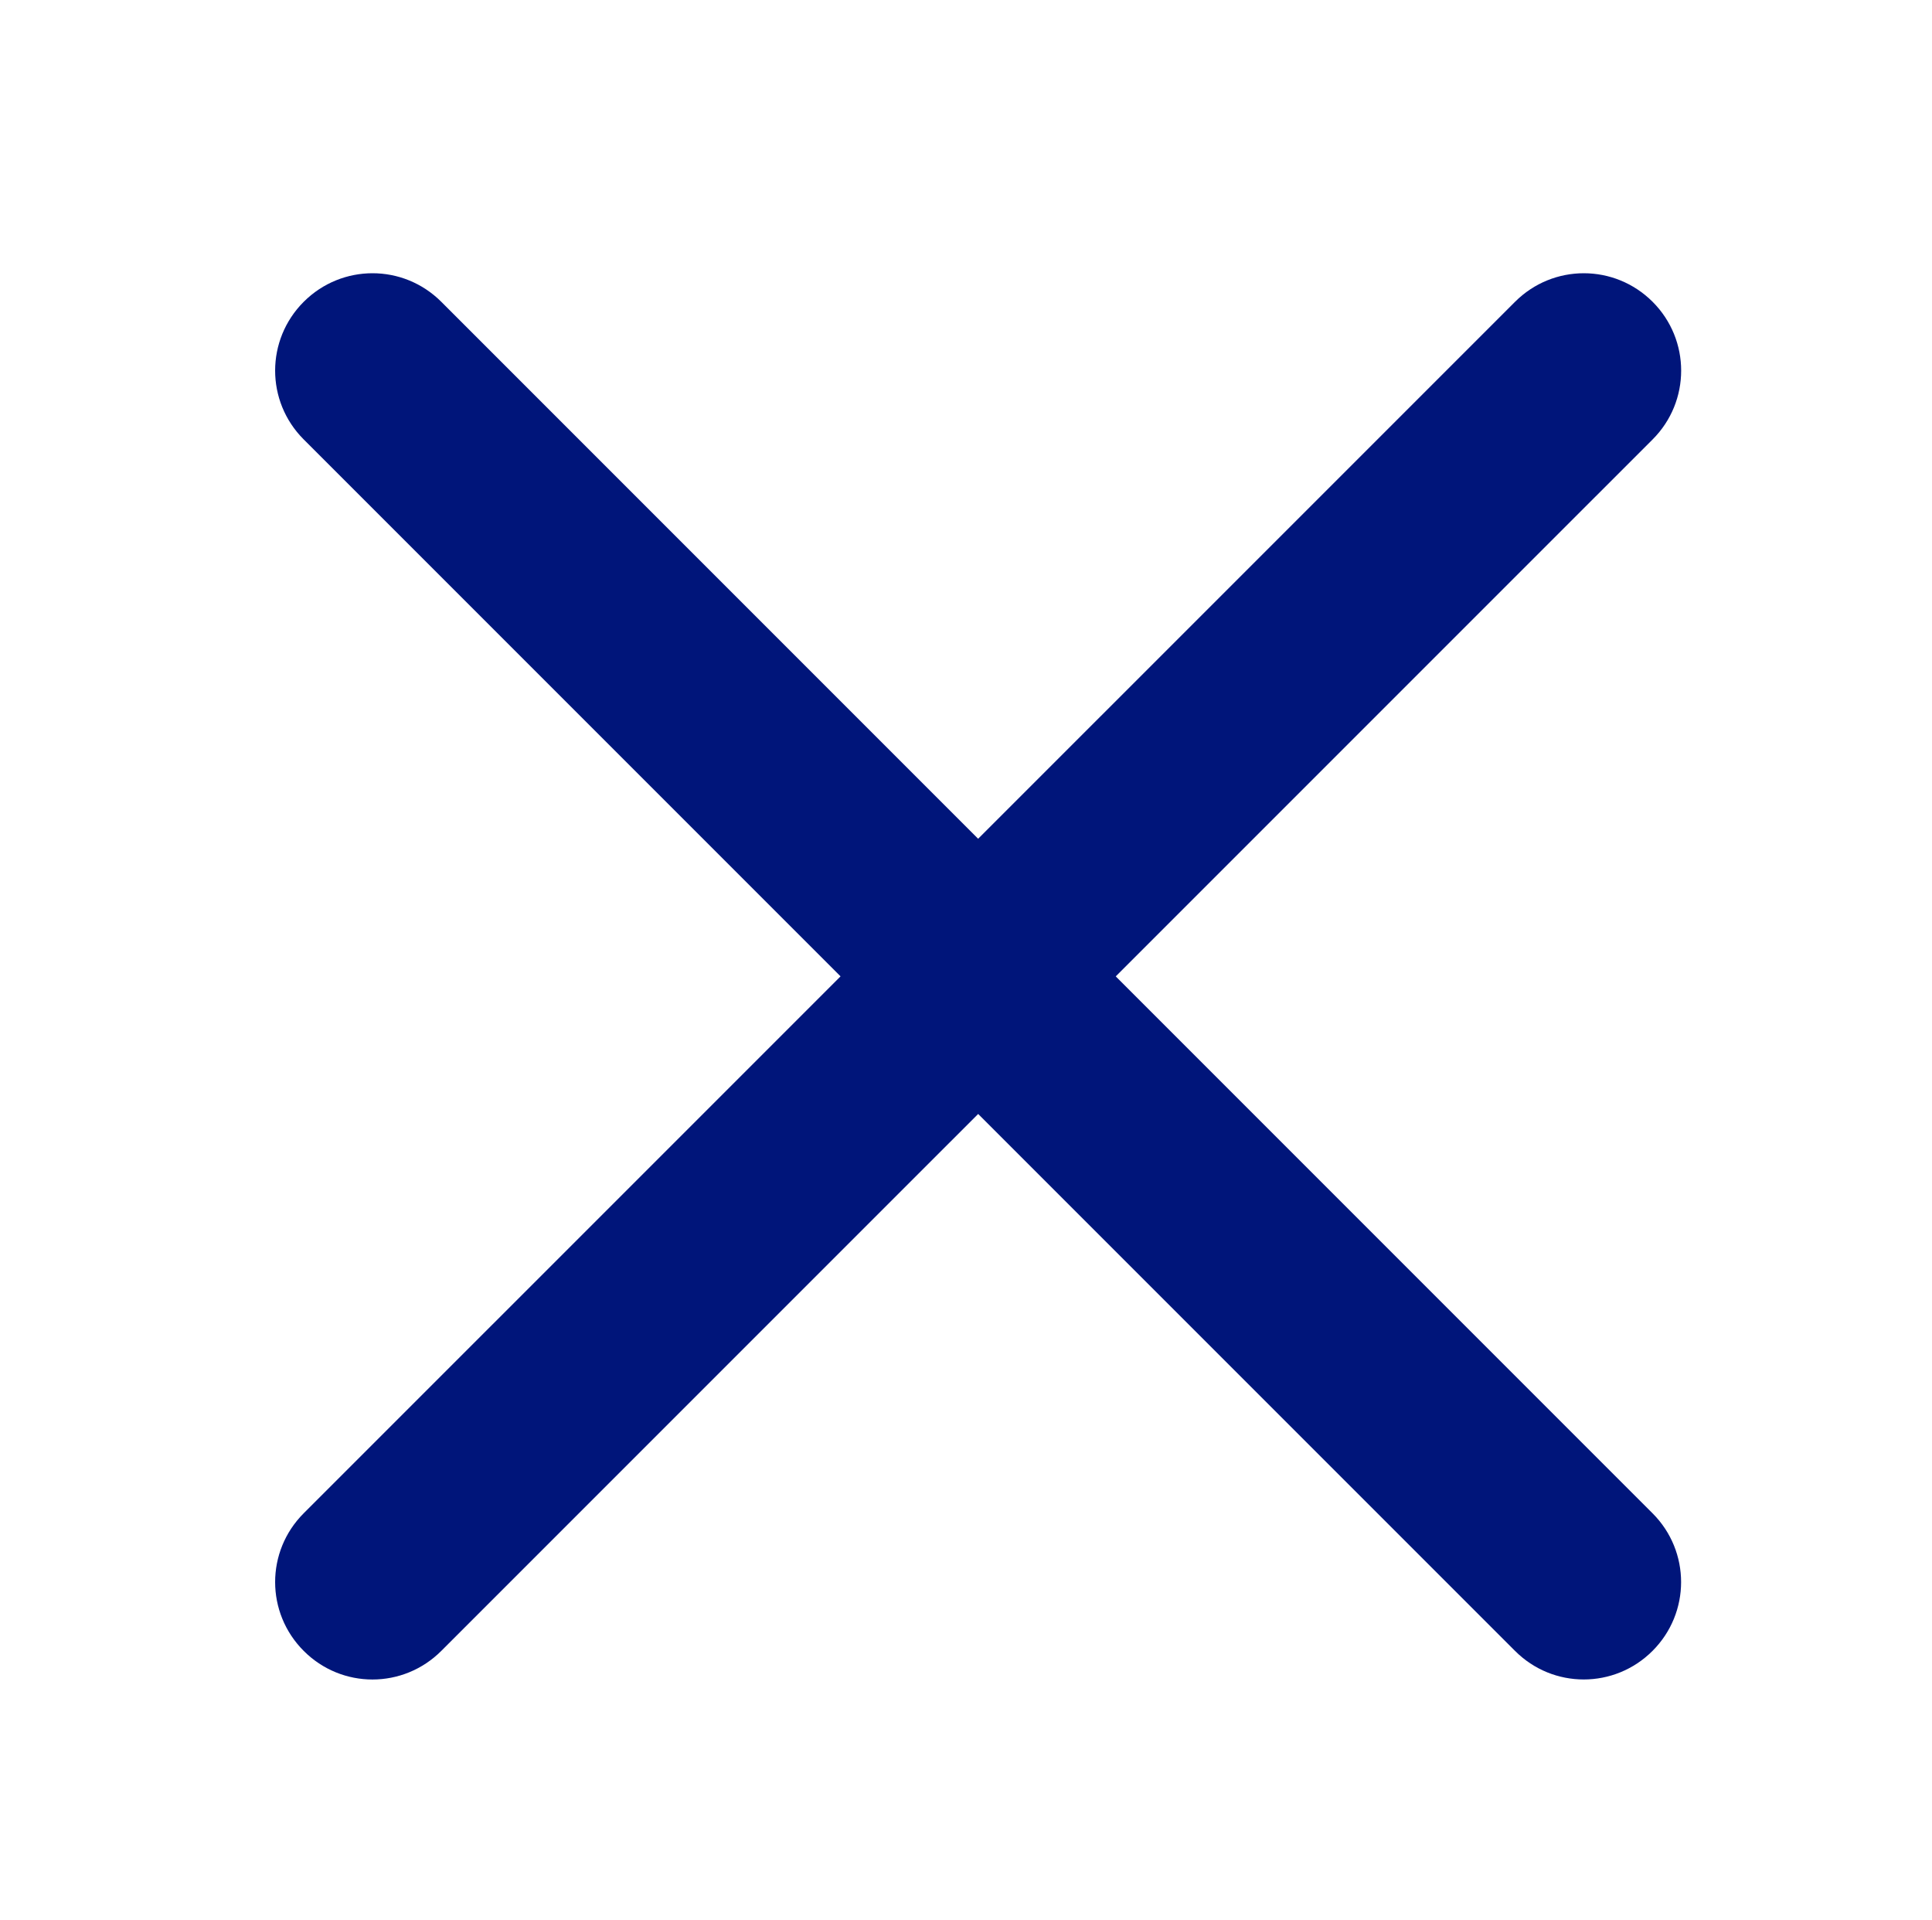
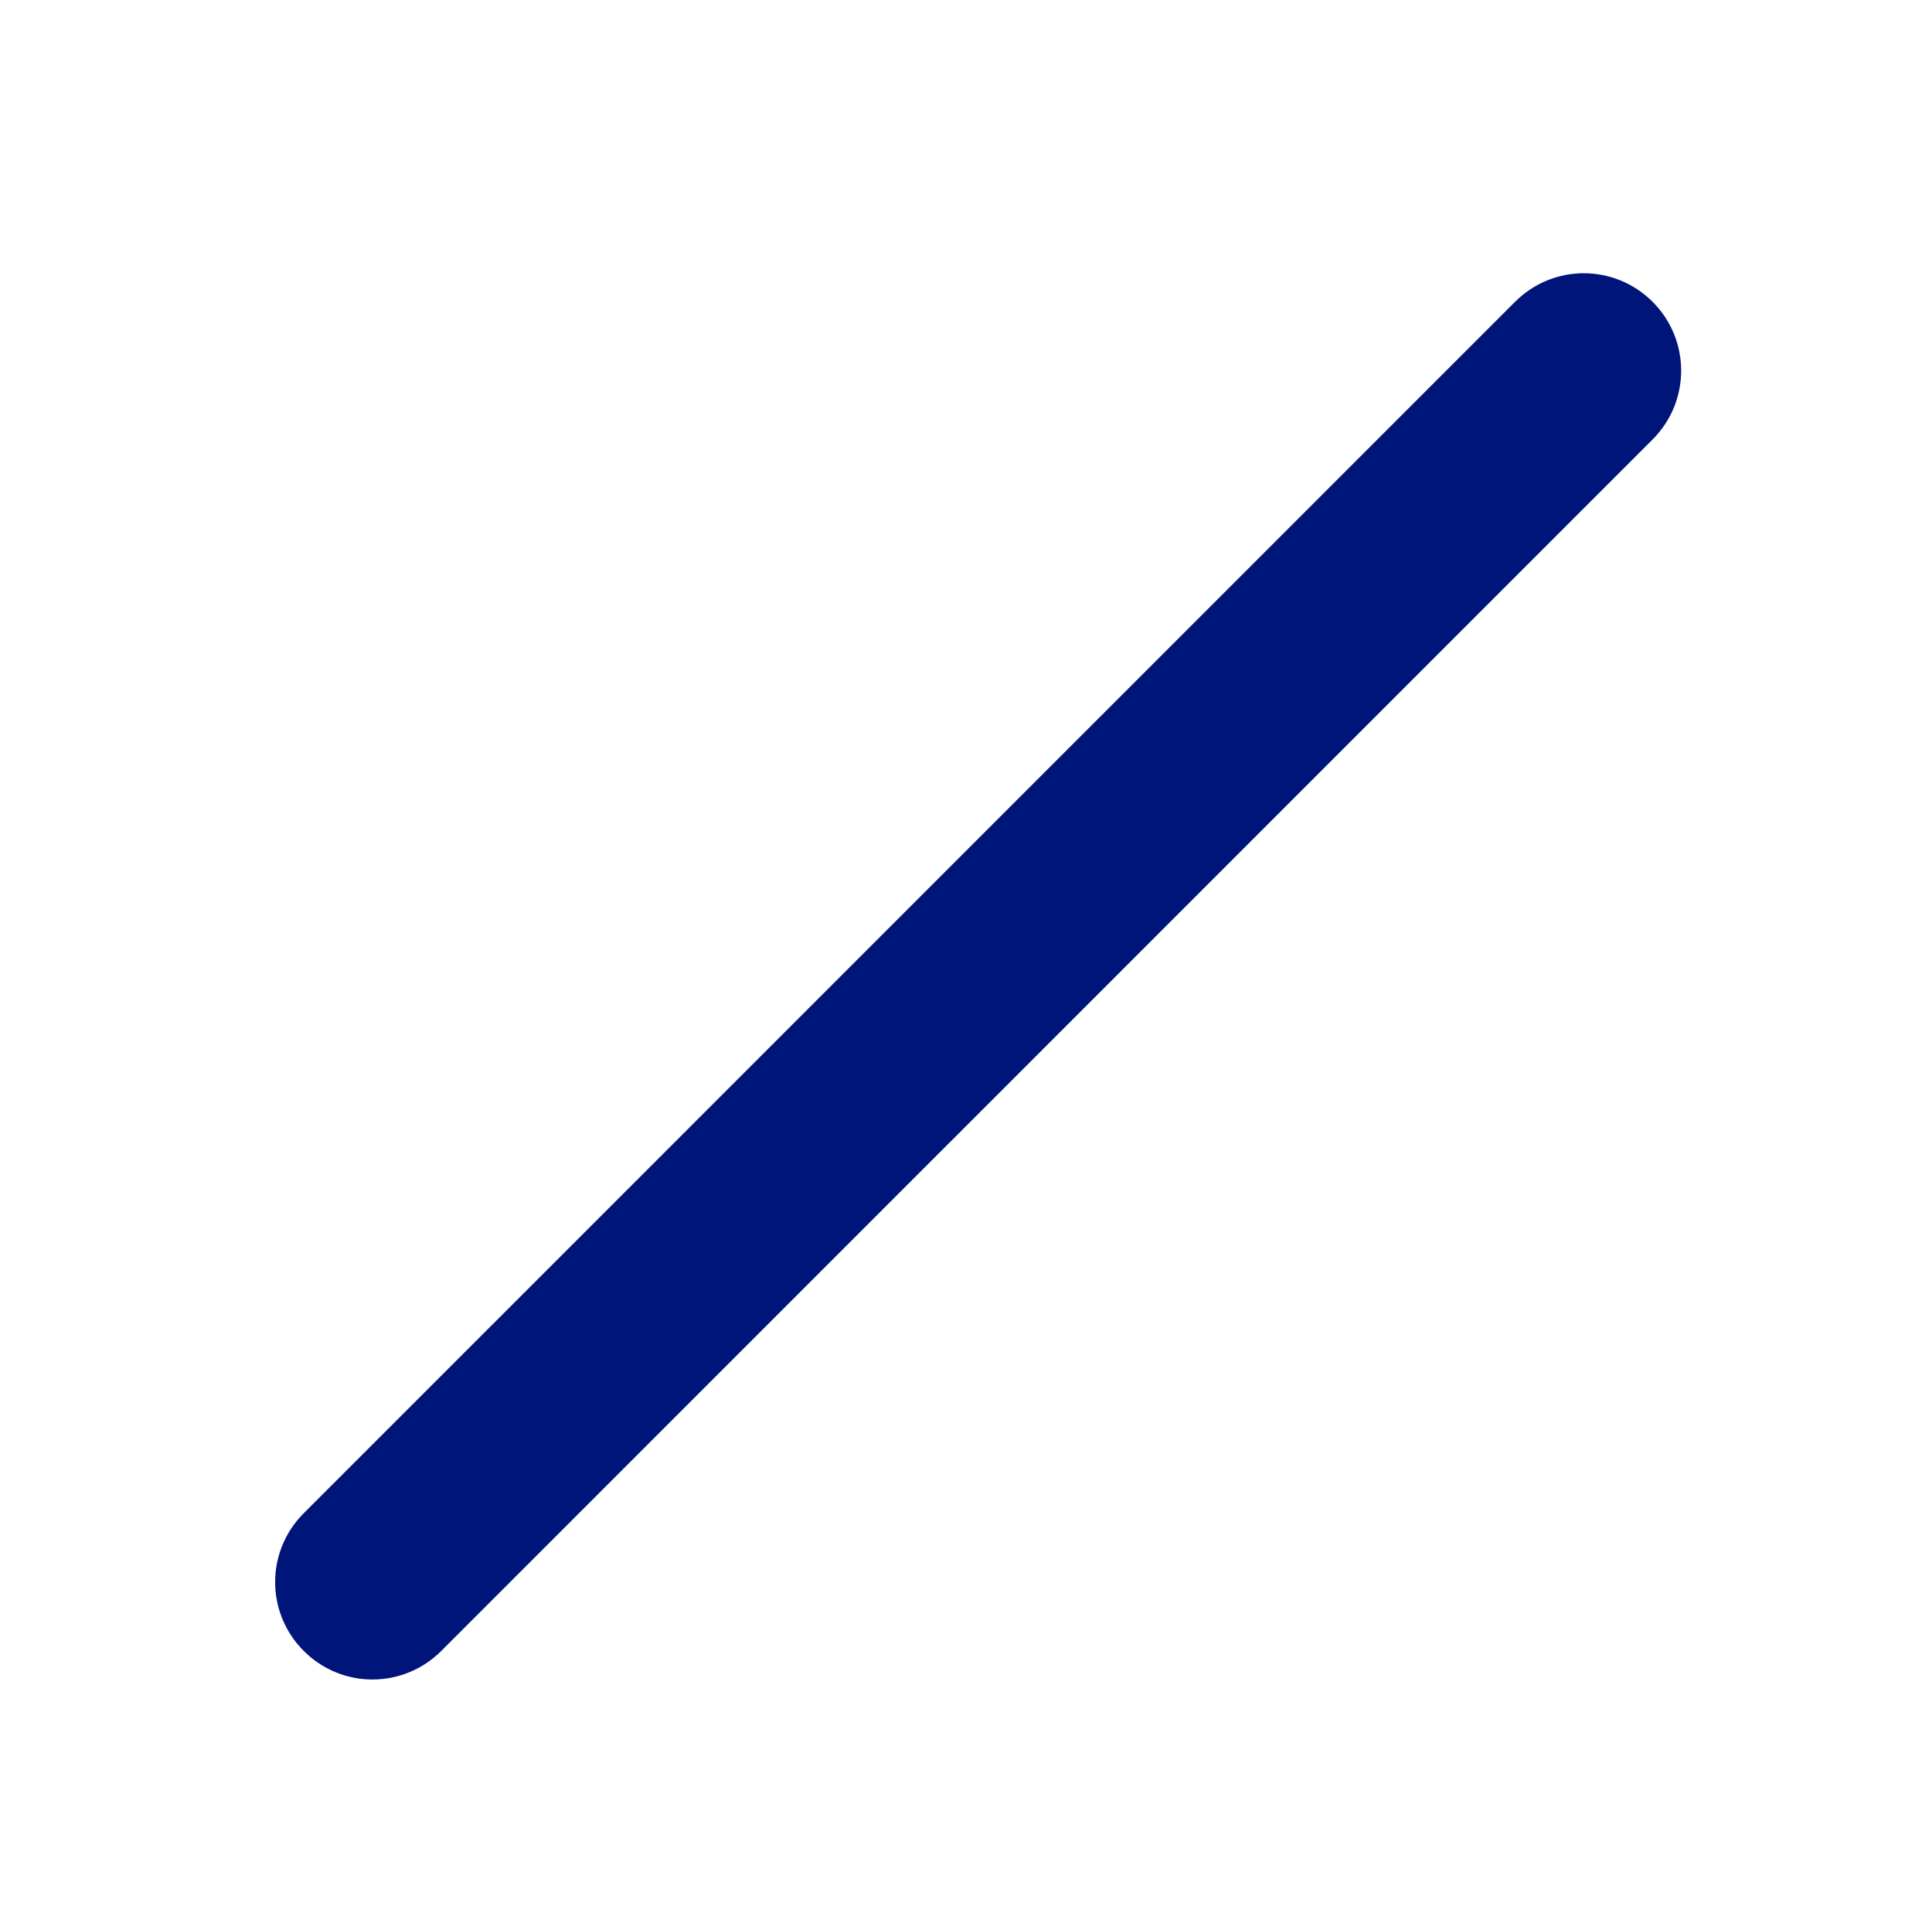
<svg xmlns="http://www.w3.org/2000/svg" version="1.1" id="Layer_1" x="0px" y="0px" width="19.854px" height="19.729px" viewBox="0 0 19.854 19.729" enable-background="new 0 0 19.854 19.729" xml:space="preserve">
-   <path fill="#00157A" d="M15.569,16.962L3.121,4.515c-0.392-0.392-0.391-1.023,0-1.414c0.391-0.391,1.022-0.392,1.414,0  l12.447,12.447c0.392,0.392,0.391,1.023,0,1.414S15.96,17.354,15.569,16.962z" />
  <path fill="#00157A" d="M16.983,4.515L4.535,16.962c-0.392,0.392-1.023,0.392-1.414,0c-0.391-0.391-0.392-1.022,0-1.414  L15.569,3.101c0.392-0.392,1.023-0.391,1.414,0S17.374,4.124,16.983,4.515z" />
</svg>